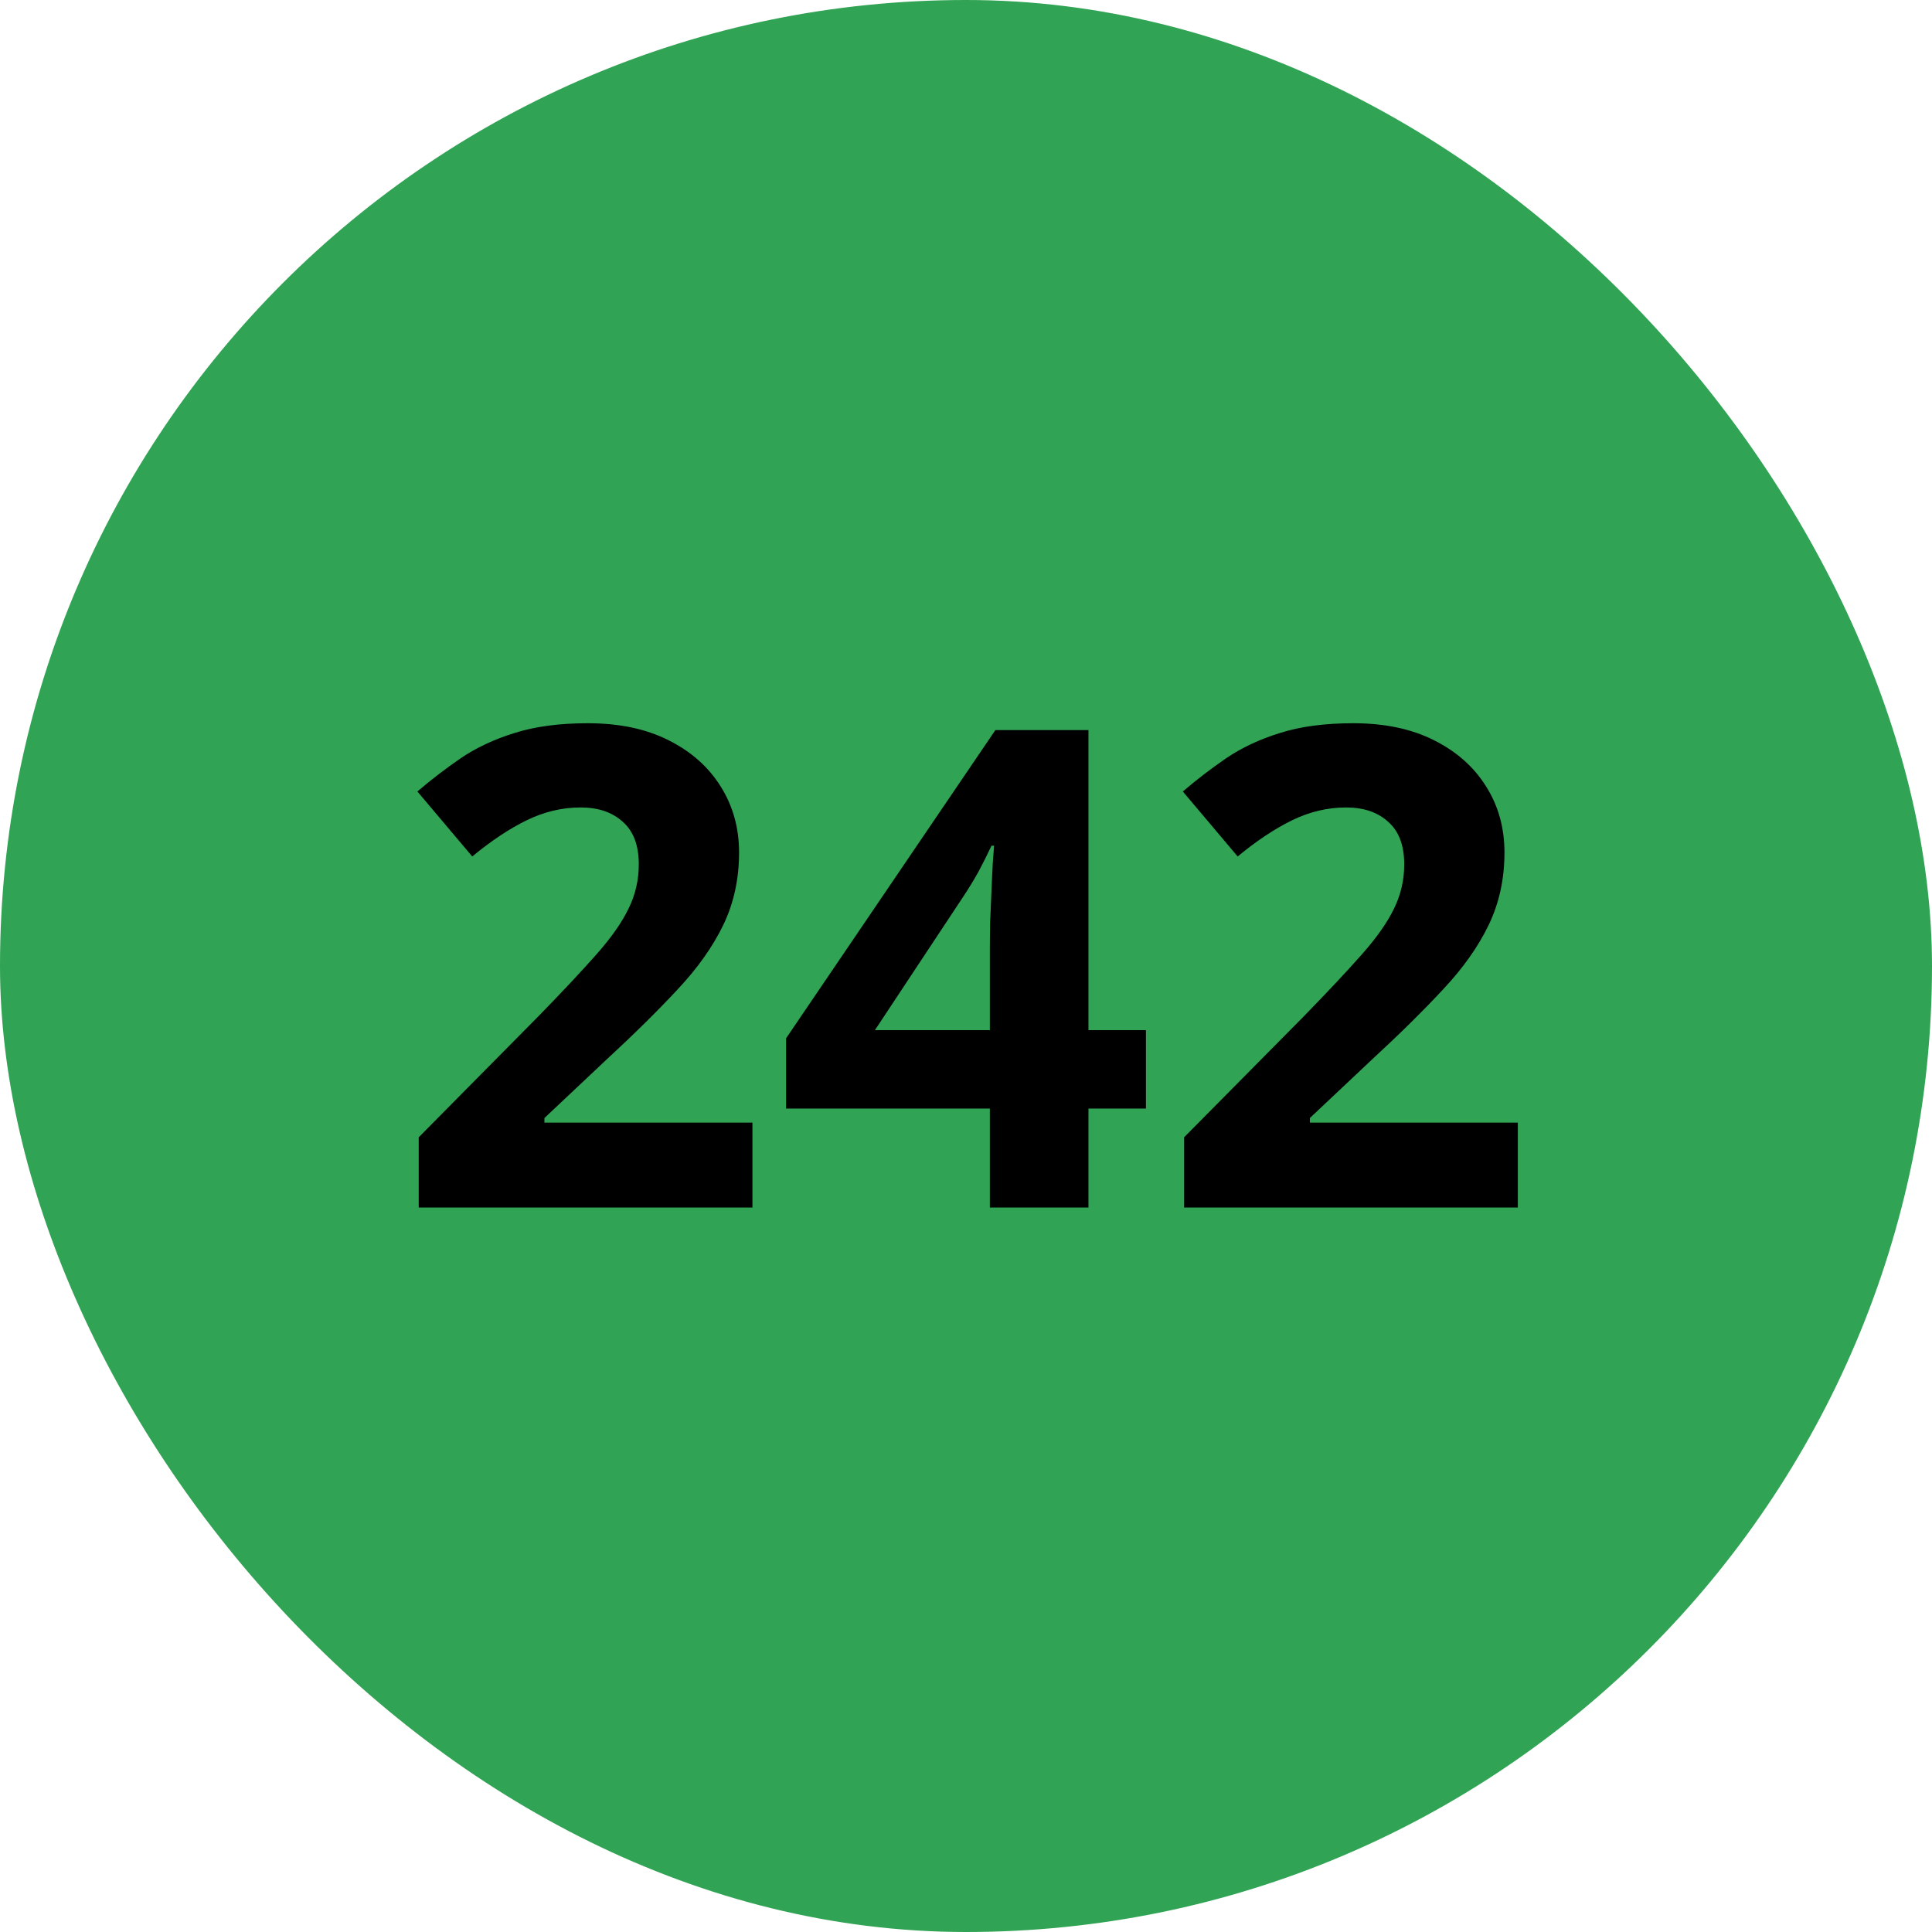
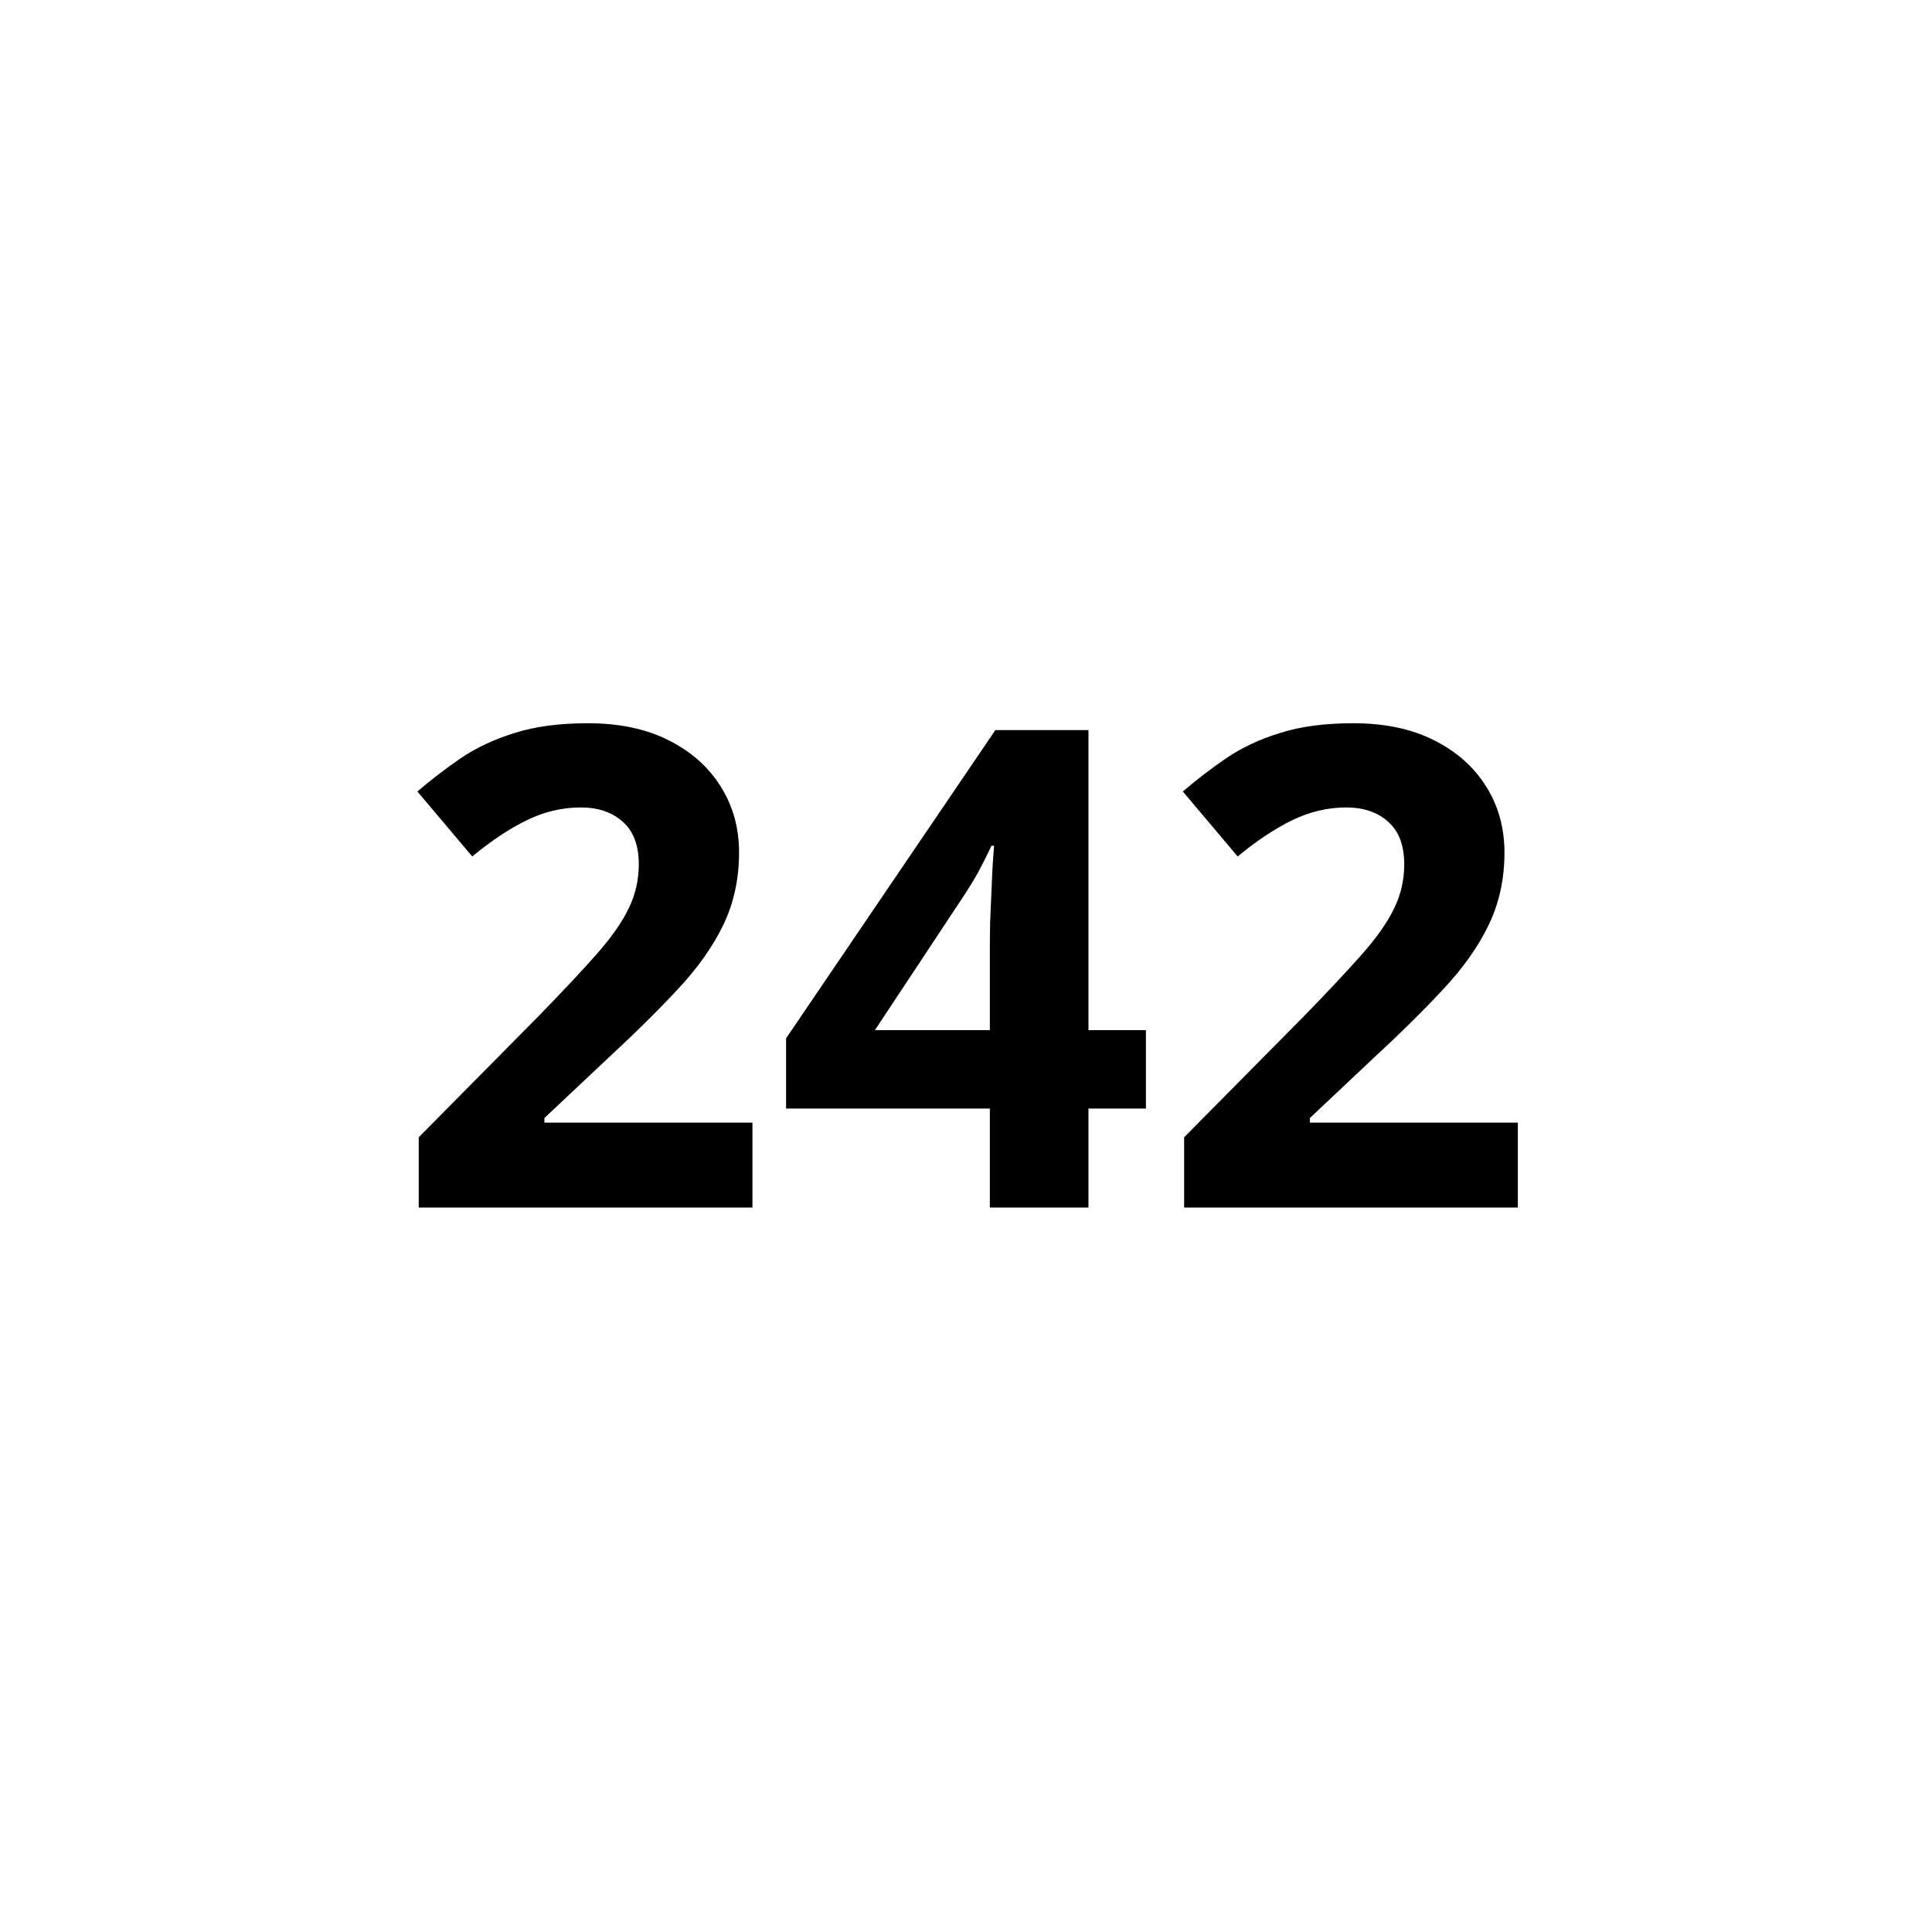
<svg xmlns="http://www.w3.org/2000/svg" width="52" height="52" viewBox="0 0 52 52" fill="none">
-   <rect width="52" height="52" rx="26" fill="#31A354" />
-   <path d="M20.252 32.5H11.27V30.61L14.495 27.35C15.146 26.682 15.667 26.125 16.06 25.68C16.458 25.229 16.745 24.818 16.921 24.449C17.102 24.08 17.193 23.685 17.193 23.263C17.193 22.753 17.05 22.372 16.763 22.12C16.481 21.862 16.104 21.733 15.629 21.733C15.131 21.733 14.648 21.848 14.179 22.076C13.71 22.305 13.221 22.63 12.711 23.052L11.234 21.303C11.604 20.986 11.993 20.688 12.403 20.406C12.819 20.125 13.3 19.899 13.845 19.73C14.396 19.554 15.055 19.466 15.822 19.466C16.666 19.466 17.39 19.618 17.993 19.923C18.602 20.227 19.071 20.644 19.399 21.171C19.727 21.692 19.892 22.284 19.892 22.946C19.892 23.655 19.751 24.303 19.47 24.889C19.189 25.475 18.778 26.055 18.239 26.629C17.706 27.203 17.061 27.839 16.306 28.536L14.653 30.092V30.215H20.252V32.5ZM30.843 29.837H29.296V32.5H26.642V29.837H21.157V27.947L26.791 19.65H29.296V27.727H30.843V29.837ZM26.642 27.727V25.548C26.642 25.343 26.645 25.1 26.65 24.818C26.662 24.537 26.674 24.256 26.686 23.975C26.697 23.693 26.709 23.444 26.721 23.227C26.738 23.005 26.75 22.85 26.756 22.762H26.686C26.574 23.002 26.457 23.236 26.334 23.465C26.211 23.688 26.067 23.922 25.903 24.168L23.548 27.727H26.642ZM40.853 32.5H31.871V30.61L35.097 27.35C35.747 26.682 36.269 26.125 36.661 25.68C37.06 25.229 37.347 24.818 37.523 24.449C37.704 24.08 37.795 23.685 37.795 23.263C37.795 22.753 37.651 22.372 37.364 22.12C37.083 21.862 36.705 21.733 36.23 21.733C35.732 21.733 35.249 21.848 34.78 22.076C34.312 22.305 33.822 22.63 33.312 23.052L31.836 21.303C32.205 20.986 32.595 20.688 33.005 20.406C33.421 20.125 33.901 19.899 34.446 19.73C34.997 19.554 35.656 19.466 36.424 19.466C37.268 19.466 37.991 19.618 38.595 19.923C39.204 20.227 39.673 20.644 40.001 21.171C40.329 21.692 40.493 22.284 40.493 22.946C40.493 23.655 40.352 24.303 40.071 24.889C39.79 25.475 39.38 26.055 38.841 26.629C38.308 27.203 37.663 27.839 36.907 28.536L35.255 30.092V30.215H40.853V32.5Z" fill="black" />
+   <path d="M20.252 32.5H11.27V30.61L14.495 27.35C15.146 26.682 15.667 26.125 16.06 25.68C16.458 25.229 16.745 24.818 16.921 24.449C17.102 24.08 17.193 23.685 17.193 23.263C17.193 22.753 17.05 22.372 16.763 22.12C16.481 21.862 16.104 21.733 15.629 21.733C15.131 21.733 14.648 21.848 14.179 22.076C13.71 22.305 13.221 22.63 12.711 23.052L11.234 21.303C11.604 20.986 11.993 20.688 12.403 20.406C12.819 20.125 13.3 19.899 13.845 19.73C14.396 19.554 15.055 19.466 15.822 19.466C16.666 19.466 17.39 19.618 17.993 19.923C18.602 20.227 19.071 20.644 19.399 21.171C19.727 21.692 19.892 22.284 19.892 22.946C19.892 23.655 19.751 24.303 19.47 24.889C19.189 25.475 18.778 26.055 18.239 26.629C17.706 27.203 17.061 27.839 16.306 28.536L14.653 30.092V30.215H20.252ZM30.843 29.837H29.296V32.5H26.642V29.837H21.157V27.947L26.791 19.65H29.296V27.727H30.843V29.837ZM26.642 27.727V25.548C26.642 25.343 26.645 25.1 26.65 24.818C26.662 24.537 26.674 24.256 26.686 23.975C26.697 23.693 26.709 23.444 26.721 23.227C26.738 23.005 26.75 22.85 26.756 22.762H26.686C26.574 23.002 26.457 23.236 26.334 23.465C26.211 23.688 26.067 23.922 25.903 24.168L23.548 27.727H26.642ZM40.853 32.5H31.871V30.61L35.097 27.35C35.747 26.682 36.269 26.125 36.661 25.68C37.06 25.229 37.347 24.818 37.523 24.449C37.704 24.08 37.795 23.685 37.795 23.263C37.795 22.753 37.651 22.372 37.364 22.12C37.083 21.862 36.705 21.733 36.23 21.733C35.732 21.733 35.249 21.848 34.78 22.076C34.312 22.305 33.822 22.63 33.312 23.052L31.836 21.303C32.205 20.986 32.595 20.688 33.005 20.406C33.421 20.125 33.901 19.899 34.446 19.73C34.997 19.554 35.656 19.466 36.424 19.466C37.268 19.466 37.991 19.618 38.595 19.923C39.204 20.227 39.673 20.644 40.001 21.171C40.329 21.692 40.493 22.284 40.493 22.946C40.493 23.655 40.352 24.303 40.071 24.889C39.79 25.475 39.38 26.055 38.841 26.629C38.308 27.203 37.663 27.839 36.907 28.536L35.255 30.092V30.215H40.853V32.5Z" fill="black" />
</svg>